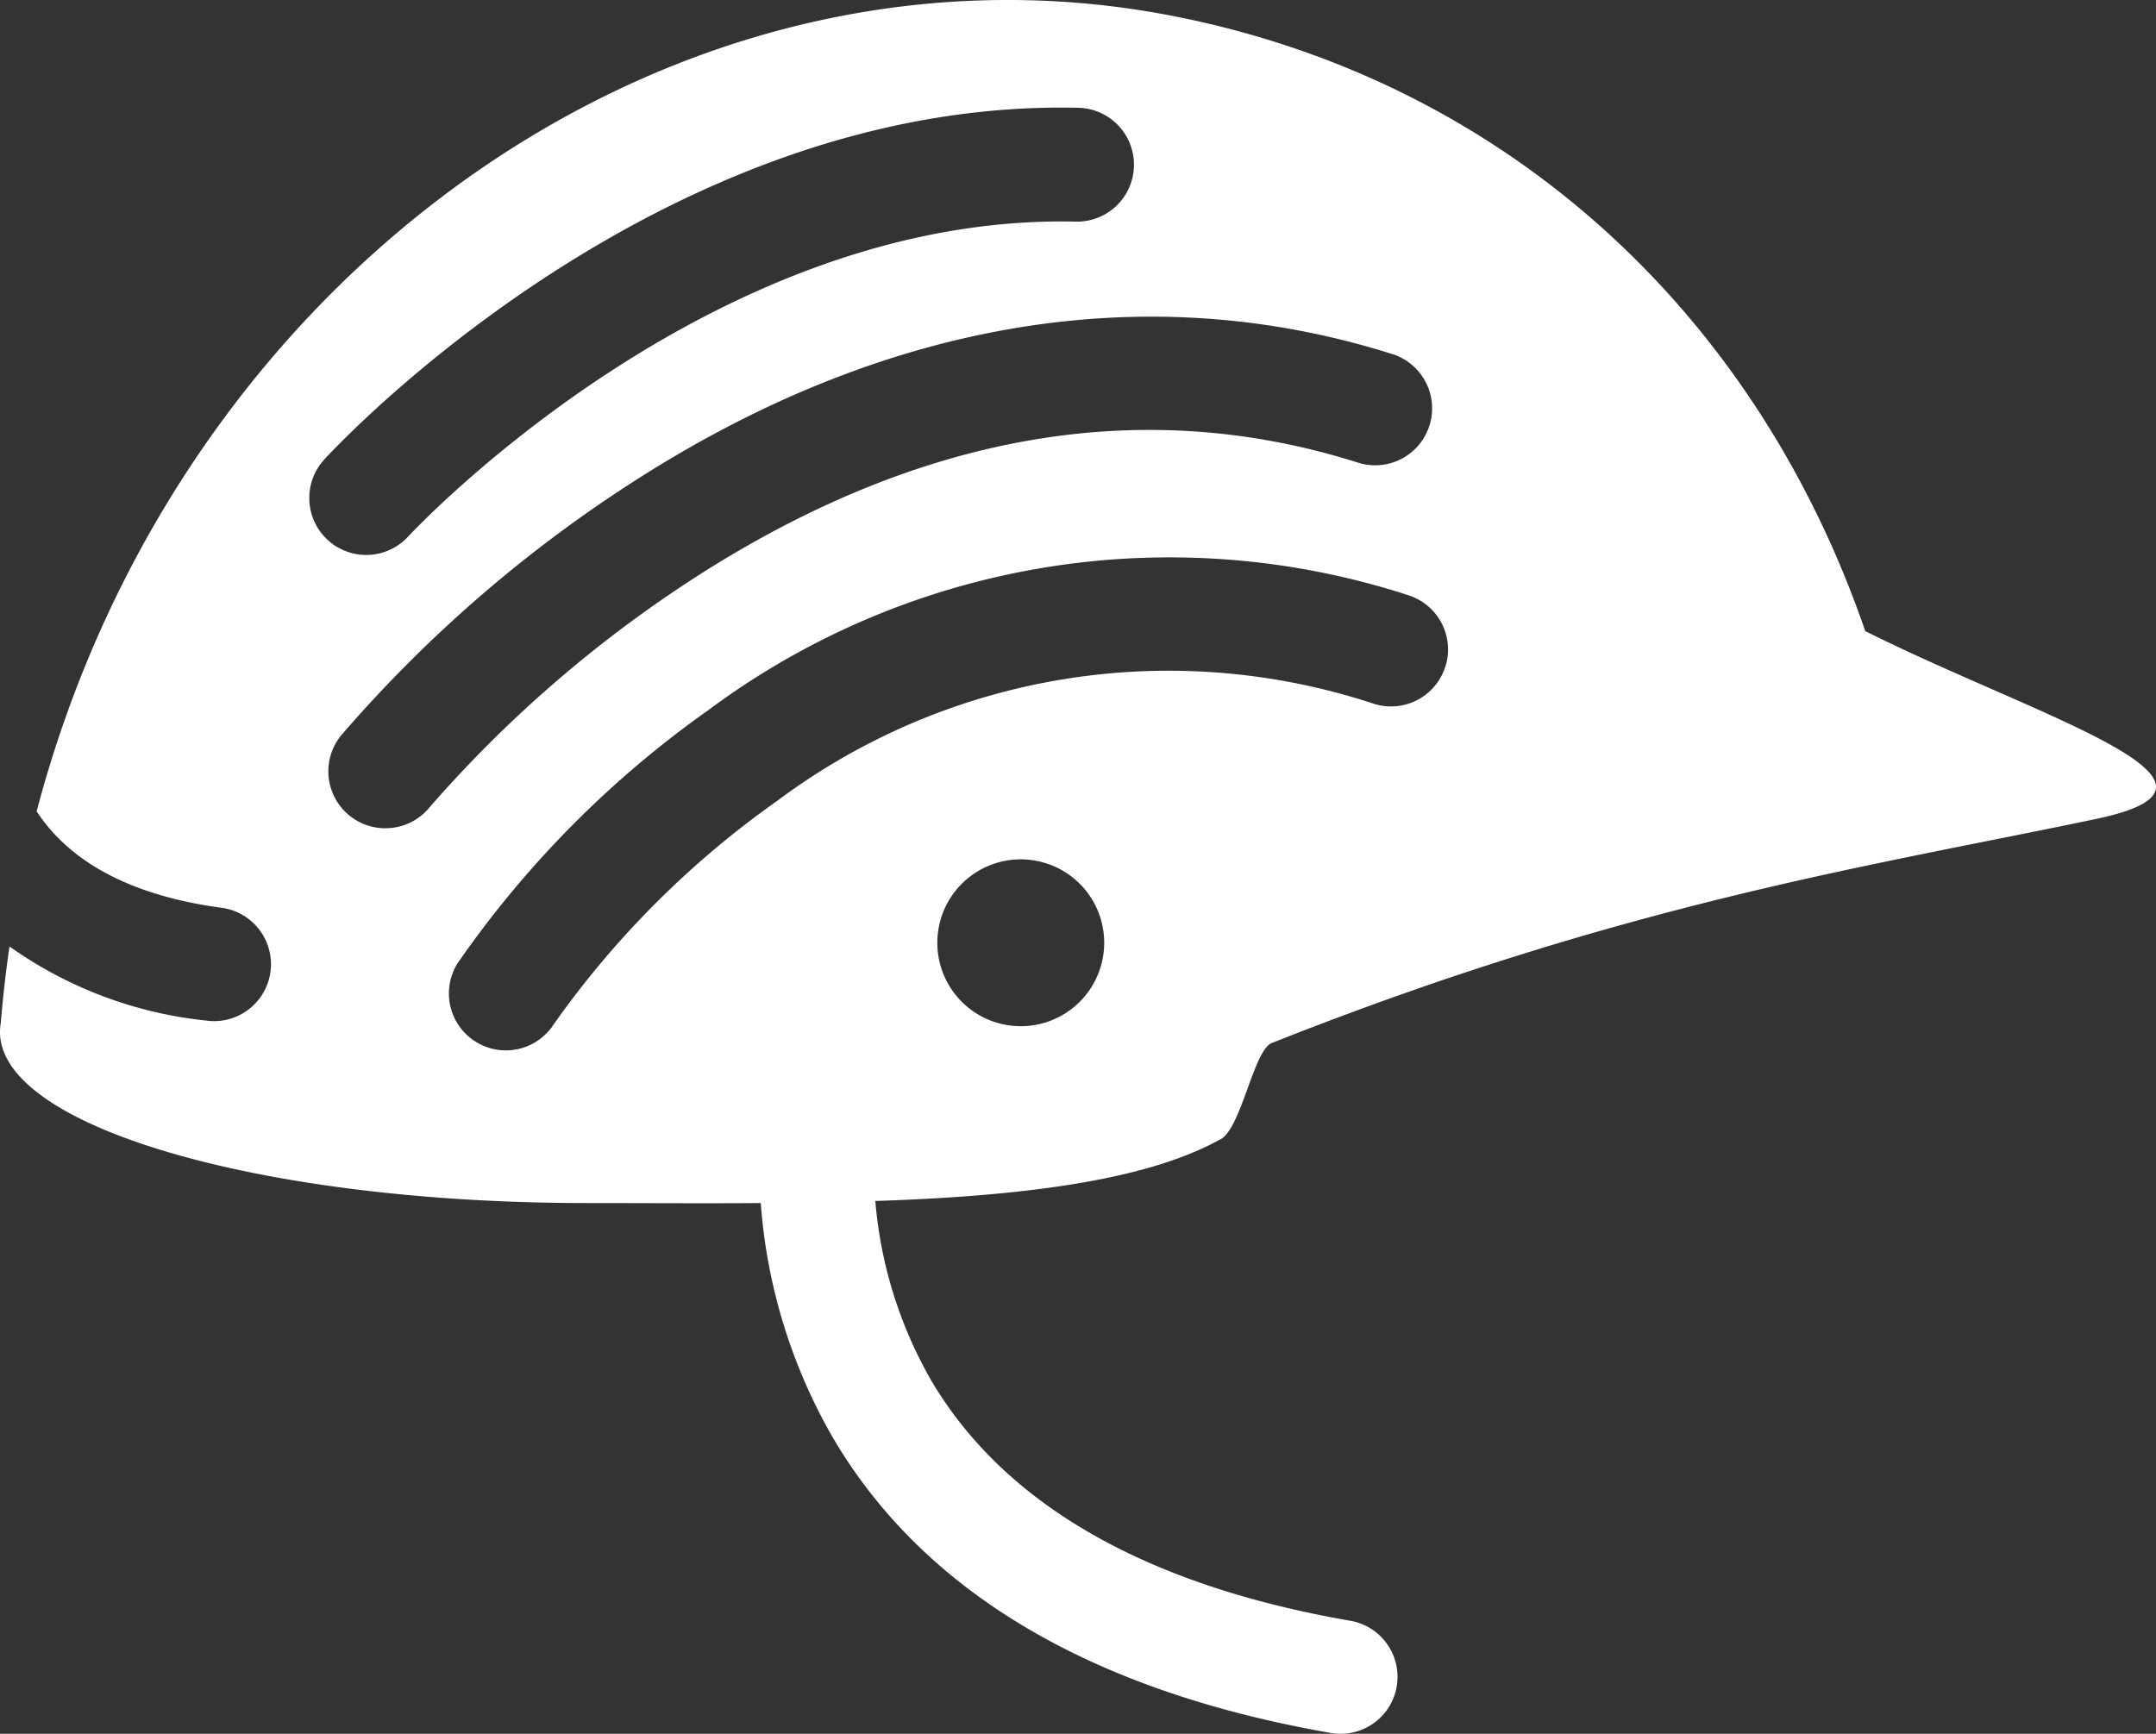
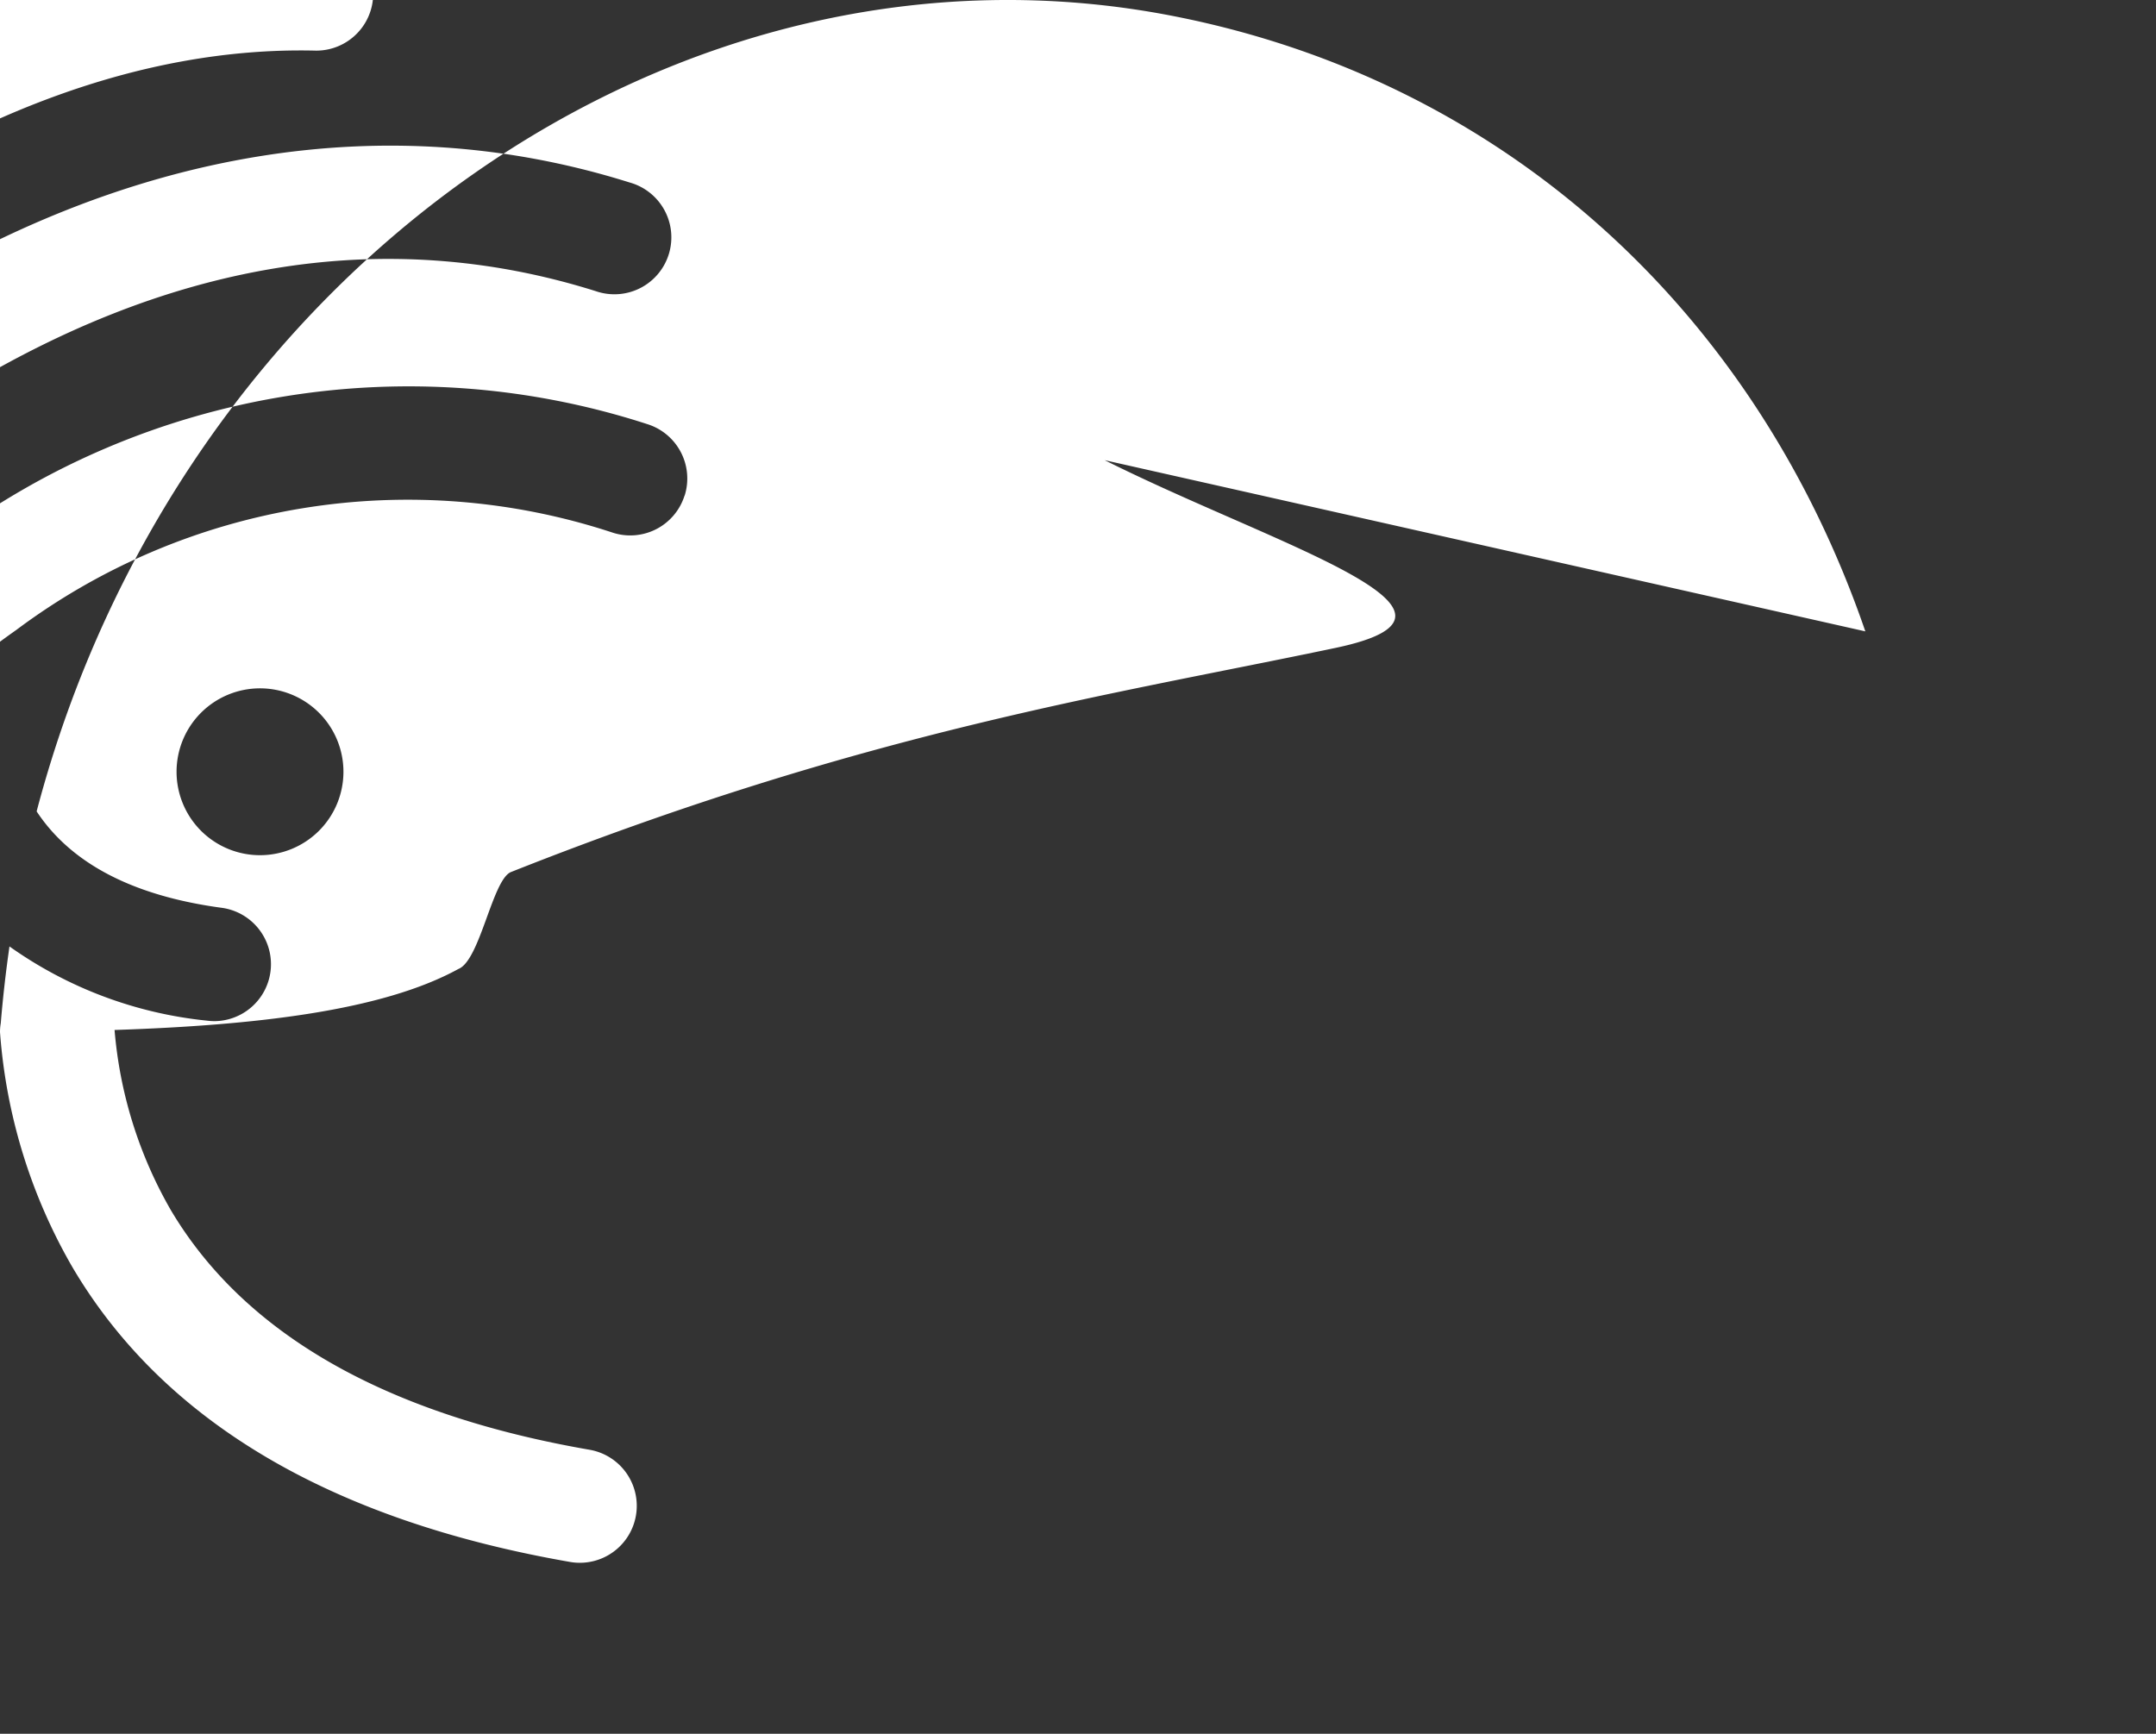
<svg xmlns="http://www.w3.org/2000/svg" width="74.208" height="59.686" viewBox="0 0 74.208 59.686">
  <rect x="0" y="0" width="74.208" height="59.686" fill="#333333" stroke="none" />
-   <path id="Path_628" data-name="Path 628" d="M224.476,313.985c-3.8-11.064-12.456-18.94-23.773-21.173-17.062-3.367-34.264,8.728-39.17,27.37,1.187,1.8,3.331,2.913,6.384,3.321a1.96,1.96,0,0,1-.257,3.9,2.08,2.08,0,0,1-.262-.017,14.2,14.2,0,0,1-6.8-2.555q-.191,1.328-.3,2.647a1.77,1.77,0,0,0-.026.3c0,3.277,9.044,5.887,20.2,5.887,1.949,0,3.973.015,5.985,0a18.909,18.909,0,0,0,2.5,8.107c3.126,5.295,8.885,8.7,17.117,10.134a1.9,1.9,0,0,0,.337.03,1.96,1.96,0,0,0,.333-3.892c-7.032-1.221-11.876-3.992-14.4-8.237a14.868,14.868,0,0,1-1.944-6.213c4.806-.16,9.19-.649,11.834-2.1.743-.289,1.166-3.049,1.8-3.333,12.248-4.861,20.69-6.1,28.385-7.719,5.852-1.228-2.017-3.5-7.939-6.463m-53.05-5.908c.467-.509,11.61-12.472,26-12.109a1.96,1.96,0,0,1-.1,3.918c-12.645-.31-22.9,10.727-23.007,10.838a1.96,1.96,0,1,1-2.891-2.648m2.1,12.693a1.96,1.96,0,0,1-1.521-3.194,46.379,46.379,0,0,1,10.347-8.92c8.516-5.389,17.425-6.852,25.767-4.231a1.96,1.96,0,1,1-1.1,3.762l-.071-.023c-7.277-2.286-14.814-1.027-22.4,3.744a43.182,43.182,0,0,0-9.494,8.138,1.955,1.955,0,0,1-1.522.723m21.868,6.815a2.872,2.872,0,1,1,2.872-2.872,2.872,2.872,0,0,1-2.872,2.872m14.613-12.38a1.959,1.959,0,0,1-2.456,1.282h0a22.5,22.5,0,0,0-20.545,3.344,31.92,31.92,0,0,0-7.7,7.708,1.96,1.96,0,0,1-3.295-2.123,35.237,35.237,0,0,1,8.627-8.71,26.584,26.584,0,0,1,24.091-3.959,1.961,1.961,0,0,1,1.282,2.457" transform="translate(-160.272 -292.25)" fill="#fff" />
+   <path id="Path_628" data-name="Path 628" d="M224.476,313.985c-3.8-11.064-12.456-18.94-23.773-21.173-17.062-3.367-34.264,8.728-39.17,27.37,1.187,1.8,3.331,2.913,6.384,3.321a1.96,1.96,0,0,1-.257,3.9,2.08,2.08,0,0,1-.262-.017,14.2,14.2,0,0,1-6.8-2.555q-.191,1.328-.3,2.647a1.77,1.77,0,0,0-.026.3a18.909,18.909,0,0,0,2.5,8.107c3.126,5.295,8.885,8.7,17.117,10.134a1.9,1.9,0,0,0,.337.03,1.96,1.96,0,0,0,.333-3.892c-7.032-1.221-11.876-3.992-14.4-8.237a14.868,14.868,0,0,1-1.944-6.213c4.806-.16,9.19-.649,11.834-2.1.743-.289,1.166-3.049,1.8-3.333,12.248-4.861,20.69-6.1,28.385-7.719,5.852-1.228-2.017-3.5-7.939-6.463m-53.05-5.908c.467-.509,11.61-12.472,26-12.109a1.96,1.96,0,0,1-.1,3.918c-12.645-.31-22.9,10.727-23.007,10.838a1.96,1.96,0,1,1-2.891-2.648m2.1,12.693a1.96,1.96,0,0,1-1.521-3.194,46.379,46.379,0,0,1,10.347-8.92c8.516-5.389,17.425-6.852,25.767-4.231a1.96,1.96,0,1,1-1.1,3.762l-.071-.023c-7.277-2.286-14.814-1.027-22.4,3.744a43.182,43.182,0,0,0-9.494,8.138,1.955,1.955,0,0,1-1.522.723m21.868,6.815a2.872,2.872,0,1,1,2.872-2.872,2.872,2.872,0,0,1-2.872,2.872m14.613-12.38a1.959,1.959,0,0,1-2.456,1.282h0a22.5,22.5,0,0,0-20.545,3.344,31.92,31.92,0,0,0-7.7,7.708,1.96,1.96,0,0,1-3.295-2.123,35.237,35.237,0,0,1,8.627-8.71,26.584,26.584,0,0,1,24.091-3.959,1.961,1.961,0,0,1,1.282,2.457" transform="translate(-160.272 -292.25)" fill="#fff" />
</svg>